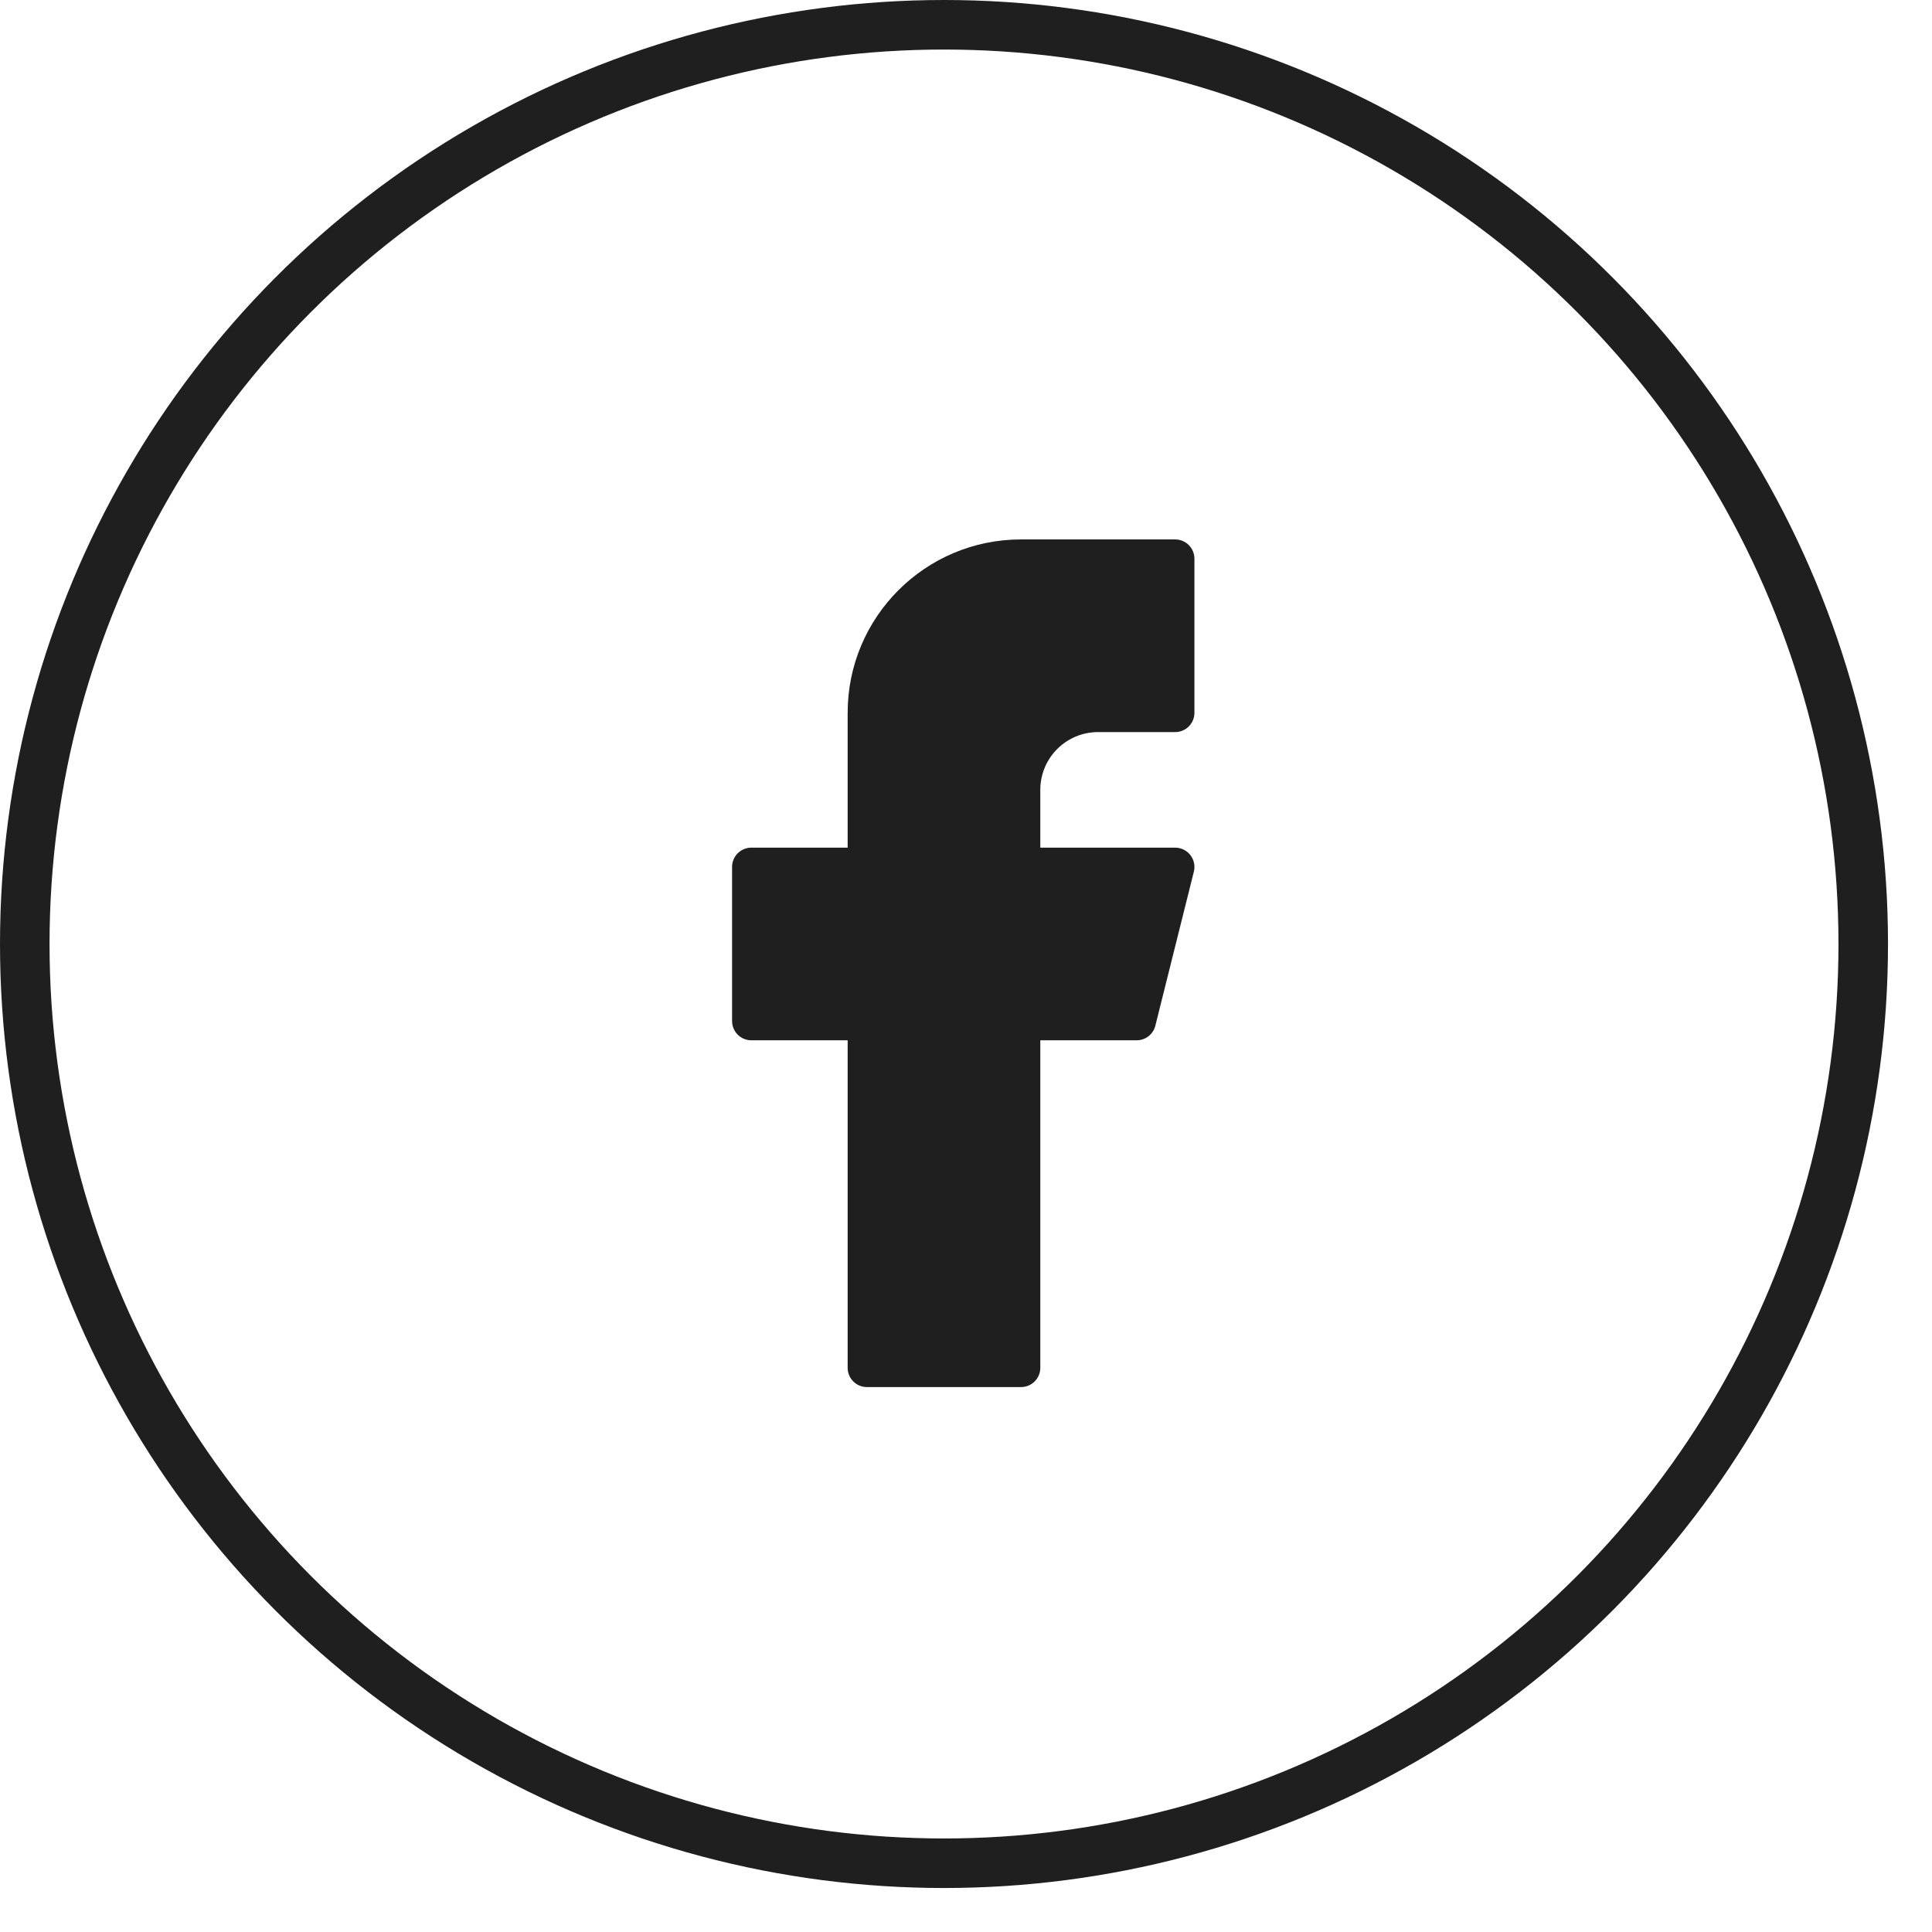
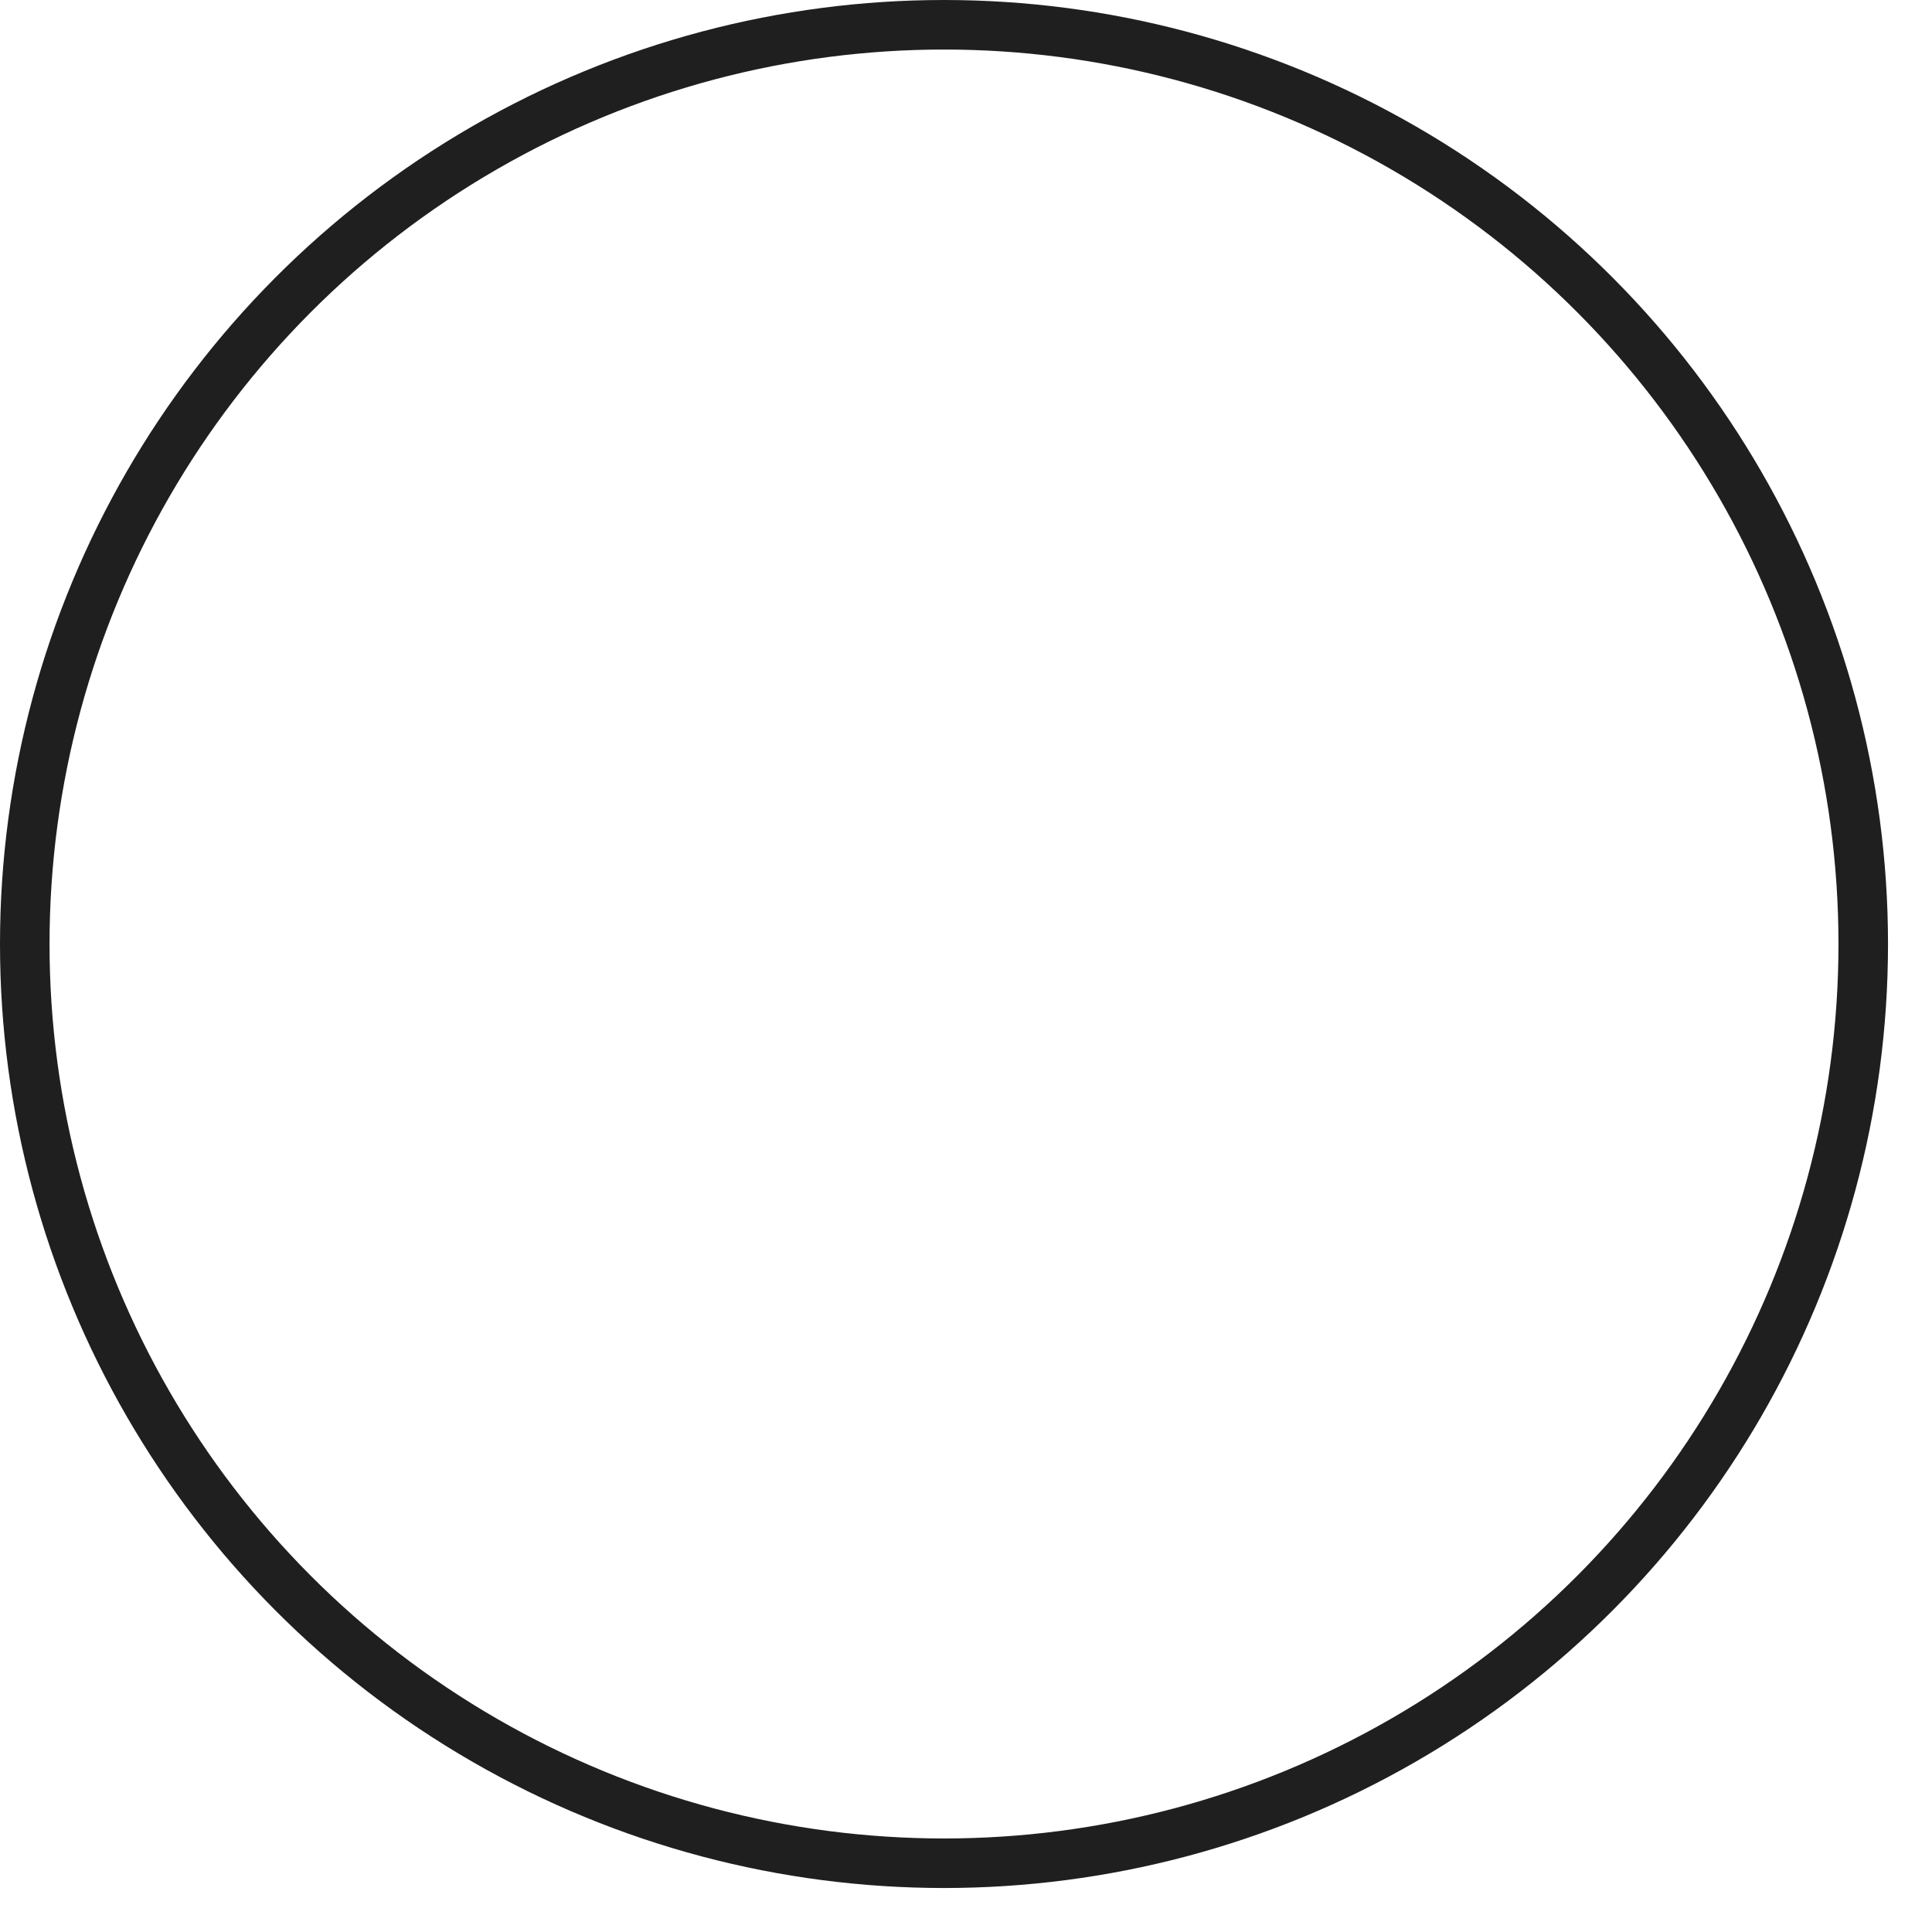
<svg xmlns="http://www.w3.org/2000/svg" width="39" height="39" viewBox="0 0 39 39" fill="none">
  <circle cx="19.056" cy="19.056" r="18.556" stroke="#1F1F1F" />
  <g clip-path="url(#clip0_184_16427)">
-     <path d="M20.611 10.889C18.678 10.889 17.111 12.456 17.111 14.389V17.111H15.167C14.952 17.111 14.778 17.285 14.778 17.5V20.611C14.778 20.826 14.952 21 15.167 21H17.111V27.611C17.111 27.826 17.285 28 17.5 28H20.611C20.826 28 21 27.826 21 27.611V21H22.945C23.123 21 23.279 20.879 23.322 20.706L24.1 17.594C24.129 17.478 24.102 17.355 24.029 17.261C23.955 17.166 23.842 17.111 23.722 17.111H21V15.944C21 15.3 21.522 14.778 22.167 14.778H23.722C23.937 14.778 24.111 14.604 24.111 14.389V11.278C24.111 11.063 23.937 10.889 23.722 10.889H20.611Z" fill="#1F1F1F" />
-   </g>
+     </g>
  <defs>
    <clipPath id="clip0_184_16427">
-       <rect width="18.667" height="18.667" fill="white" transform="translate(10.111 10.111)" />
-     </clipPath>
+       </clipPath>
  </defs>
</svg>